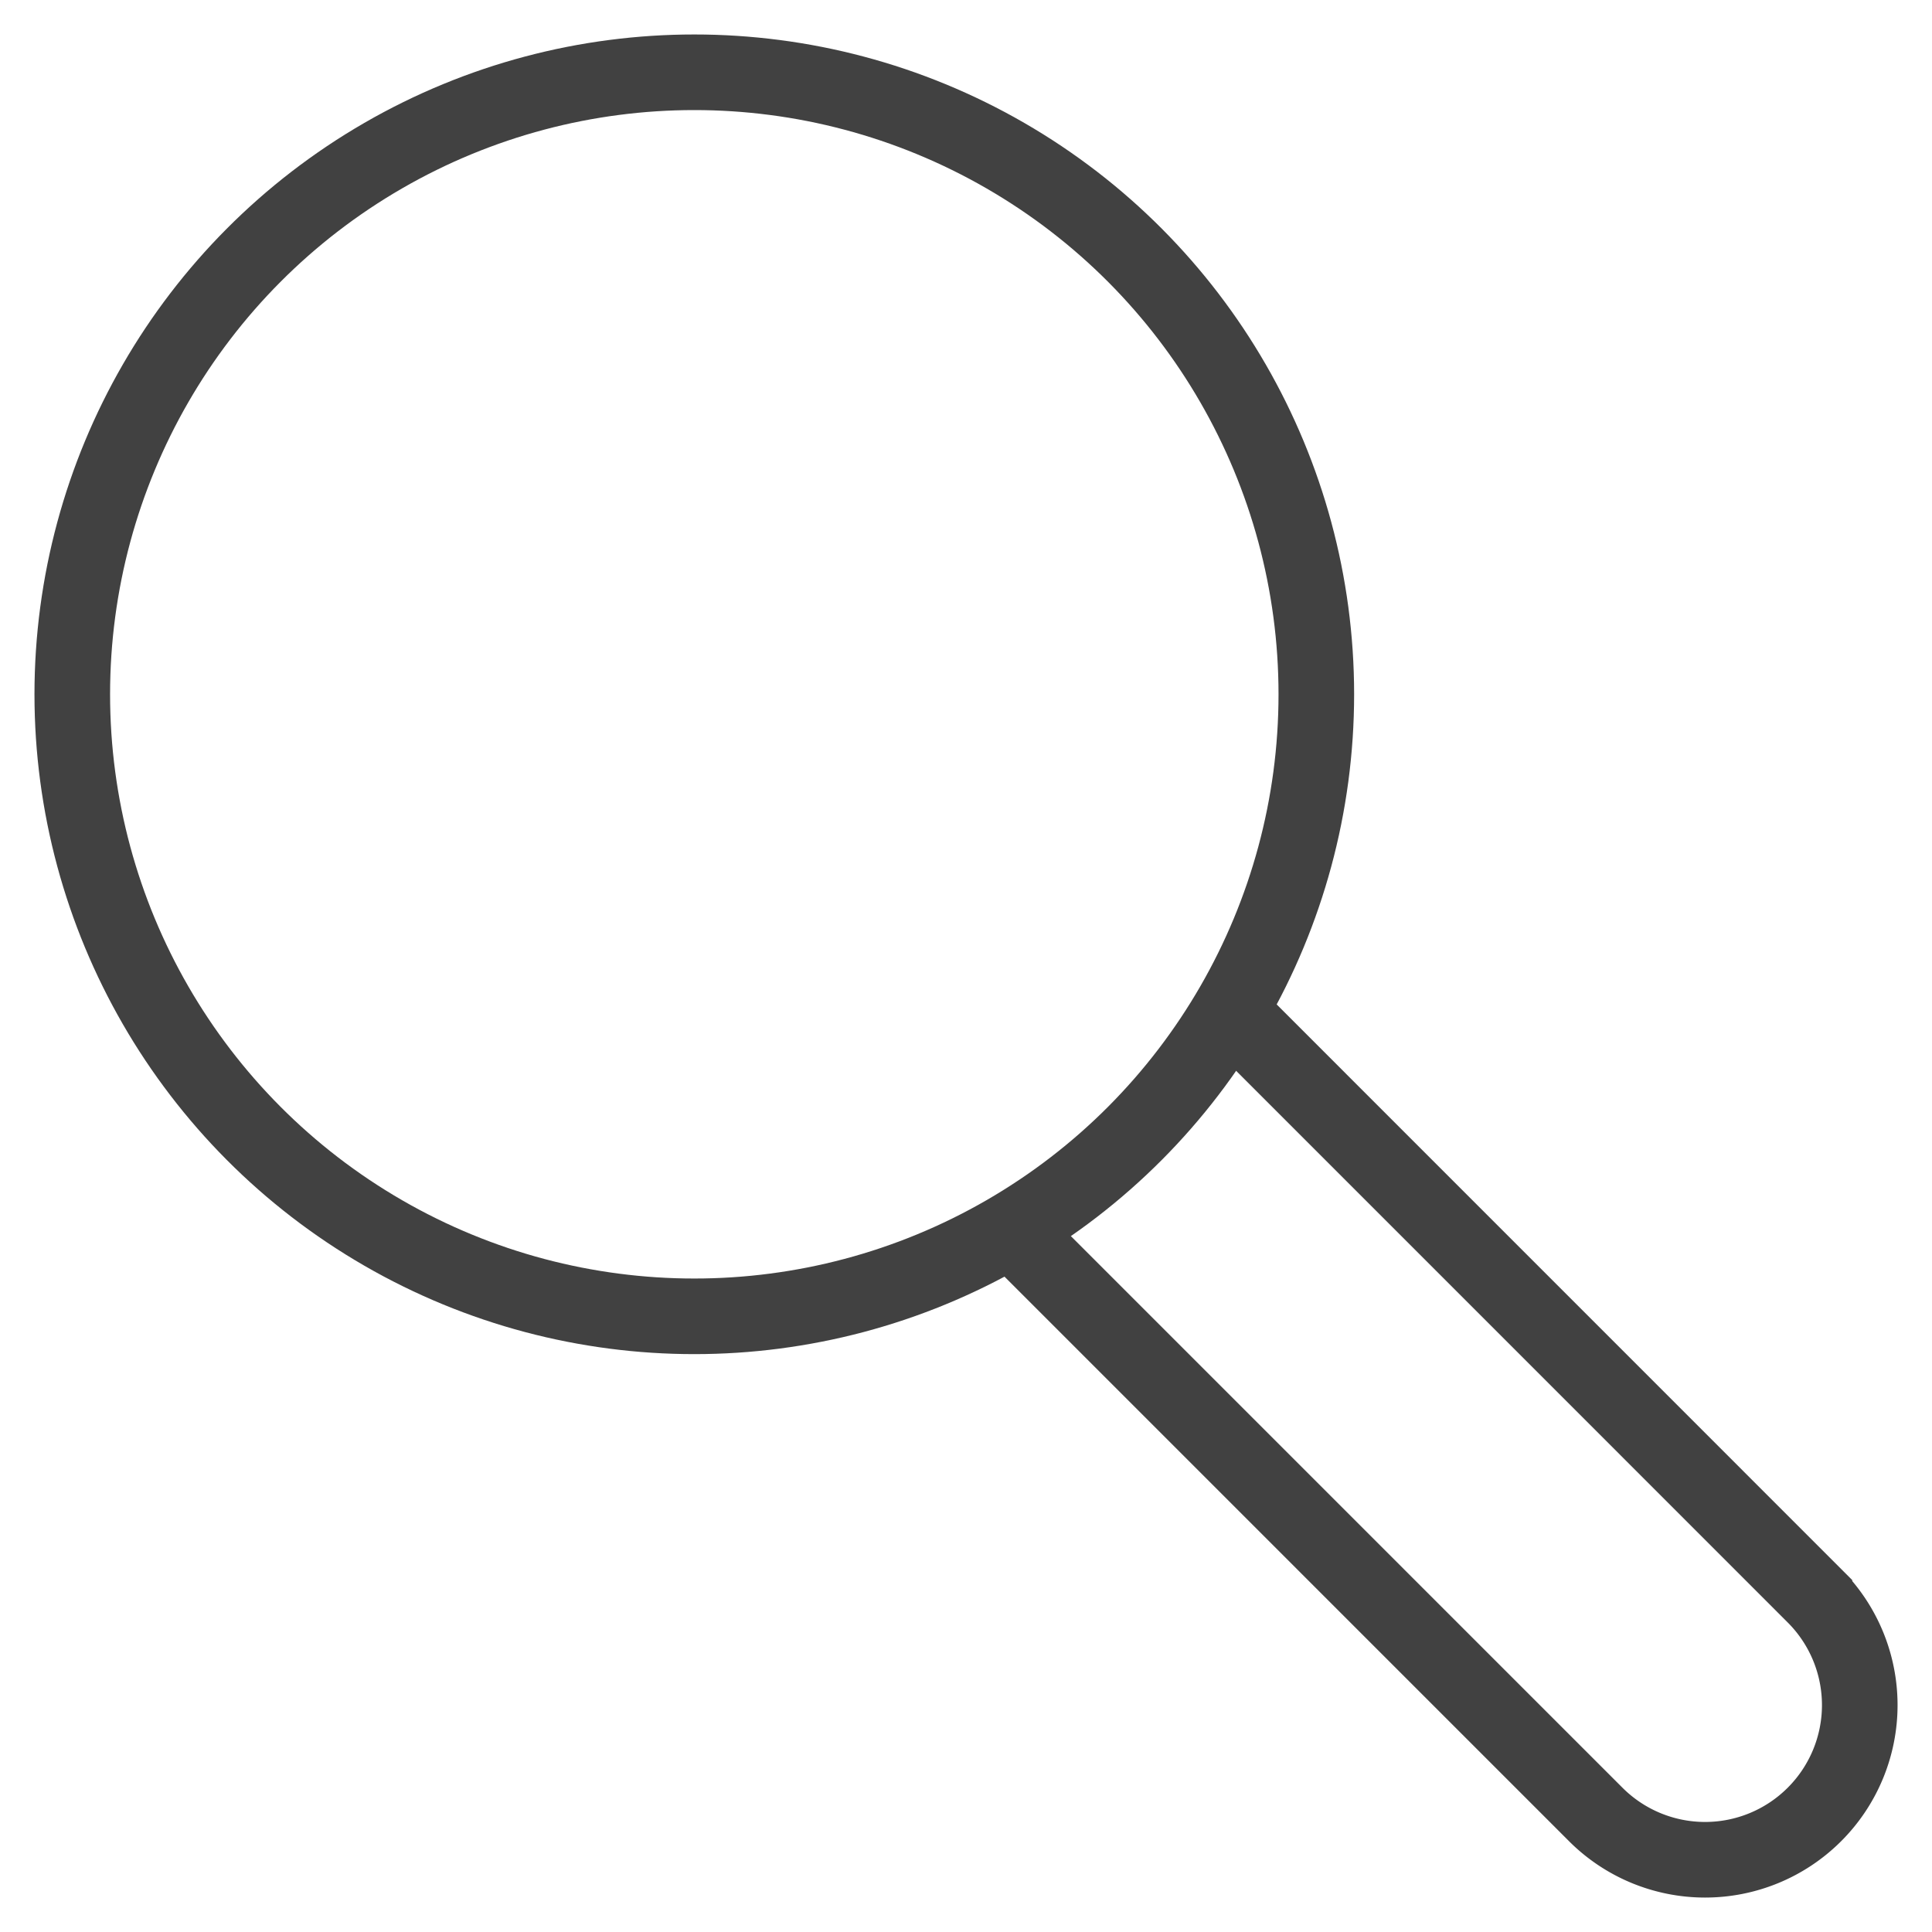
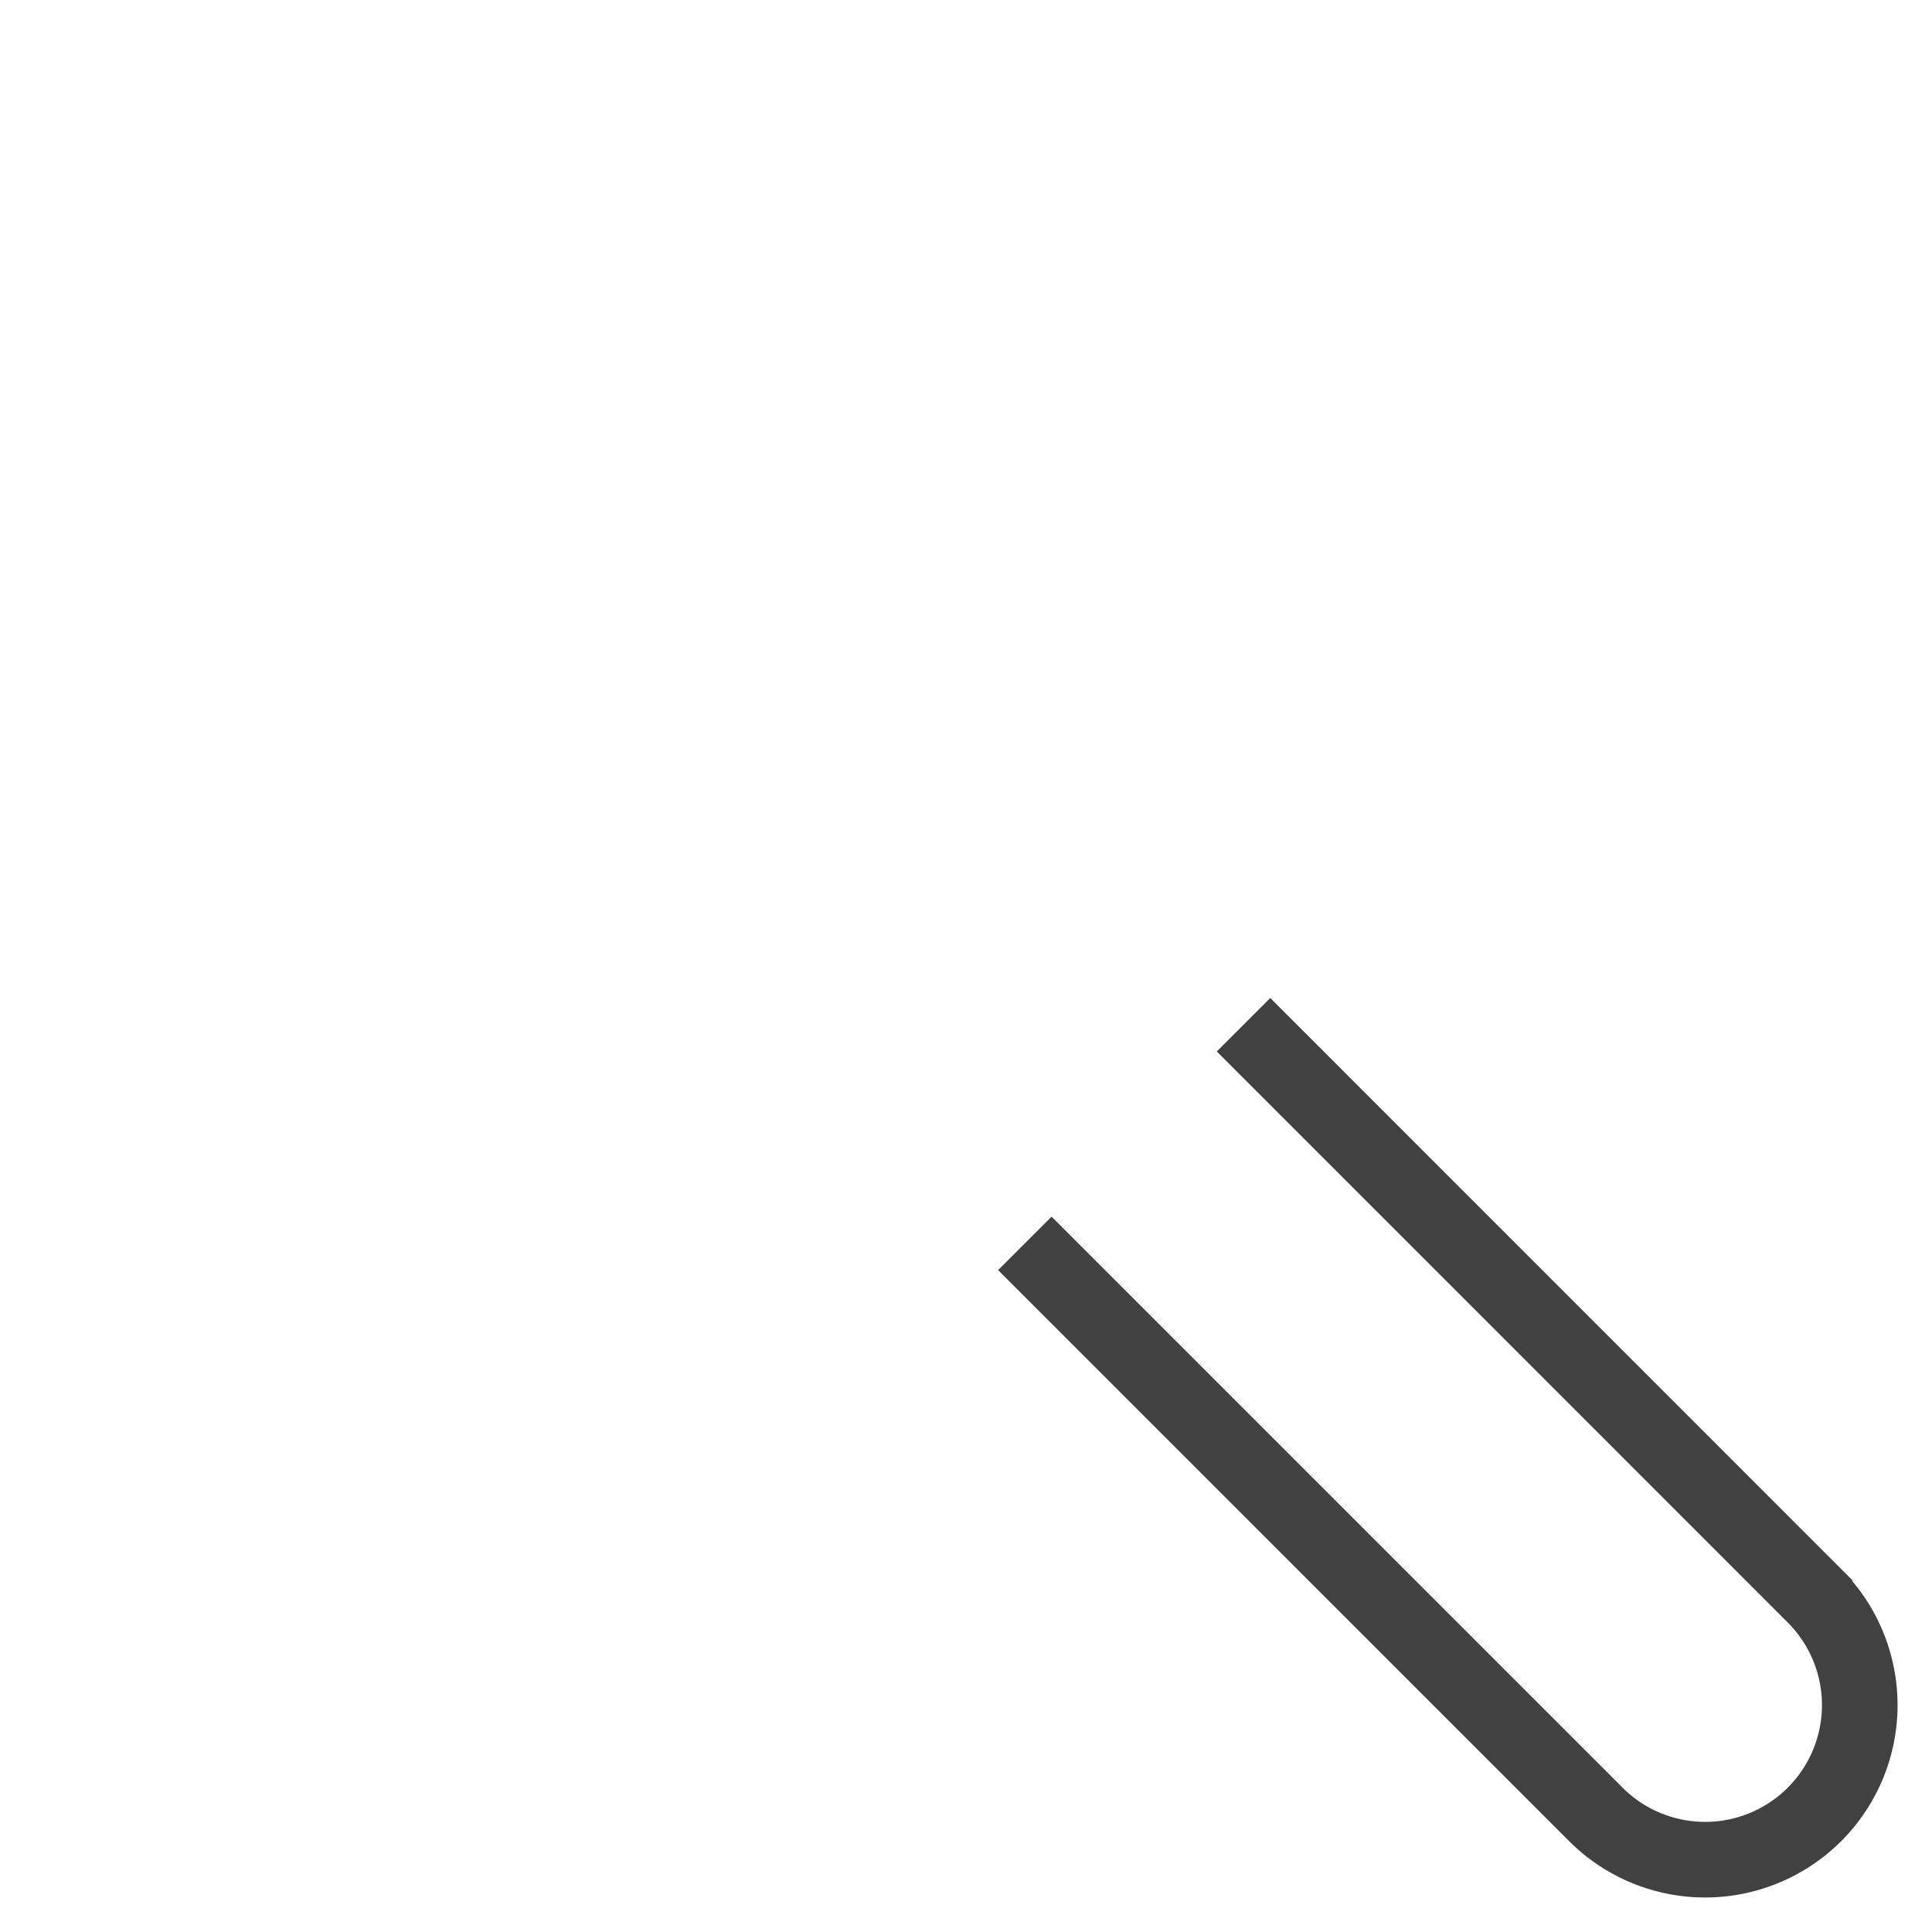
<svg xmlns="http://www.w3.org/2000/svg" id="Ebene_1" data-name="Ebene 1" width="24" height="24" viewBox="0 0 25.556 25.556">
  <defs>
    <style>
      .cls-1 {
        fill: none;
        stroke: #414141;
        stroke-miterlimit: 10;
      }
    </style>
  </defs>
  <g id="Komponente_47_1" data-name="Komponente 47 1">
-     <circle id="Ellipse_39" data-name="Ellipse 39" class="cls-1" cx="9.184" cy="9.184" r="8.228" />
-     <path id="Pfad_223" data-name="Pfad 223" class="cls-1" d="M16.449,13.555l7.552,7.553a2.045,2.045,0,0,1,.001,2.892l-.001.001h0a2.045,2.045,0,0,1-2.892.001l-.001-.001-7.553-7.553" />
+     <path id="Pfad_223" data-name="Pfad 223" class="cls-1" d="M16.449,13.555l7.552,7.553a2.045,2.045,0,0,1,.001,2.892h0a2.045,2.045,0,0,1-2.892.001l-.001-.001-7.553-7.553" />
  </g>
</svg>